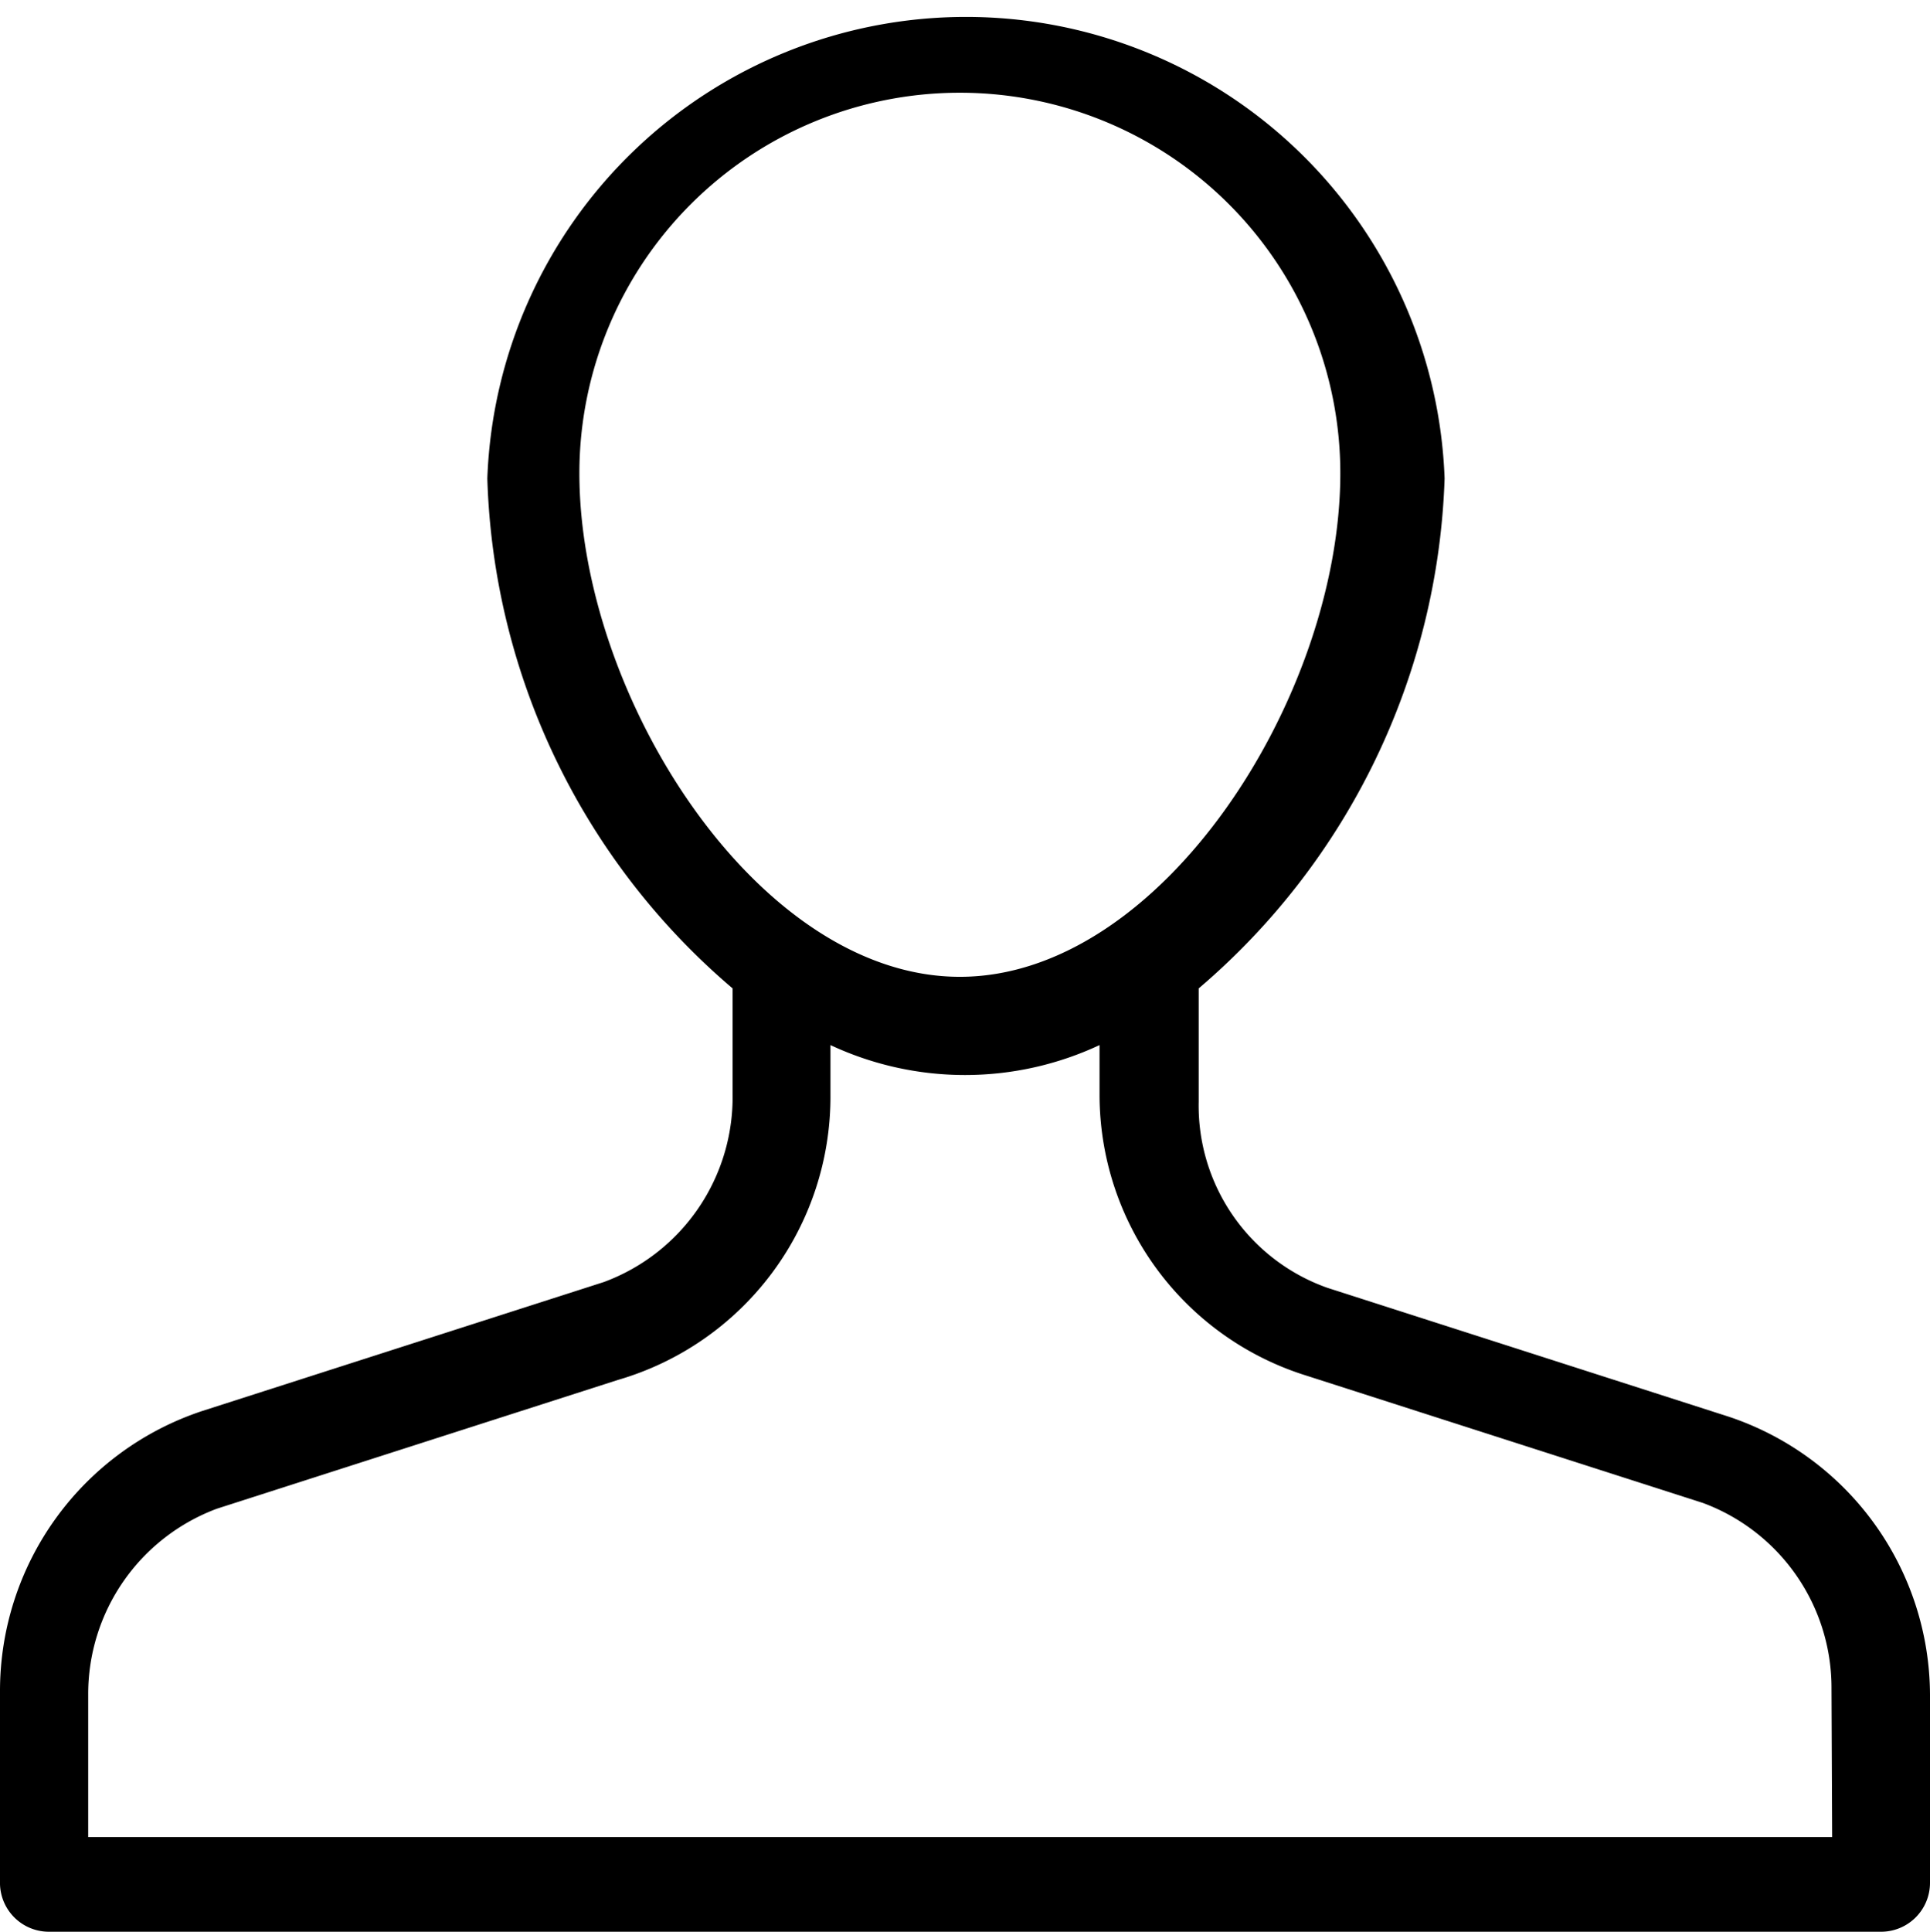
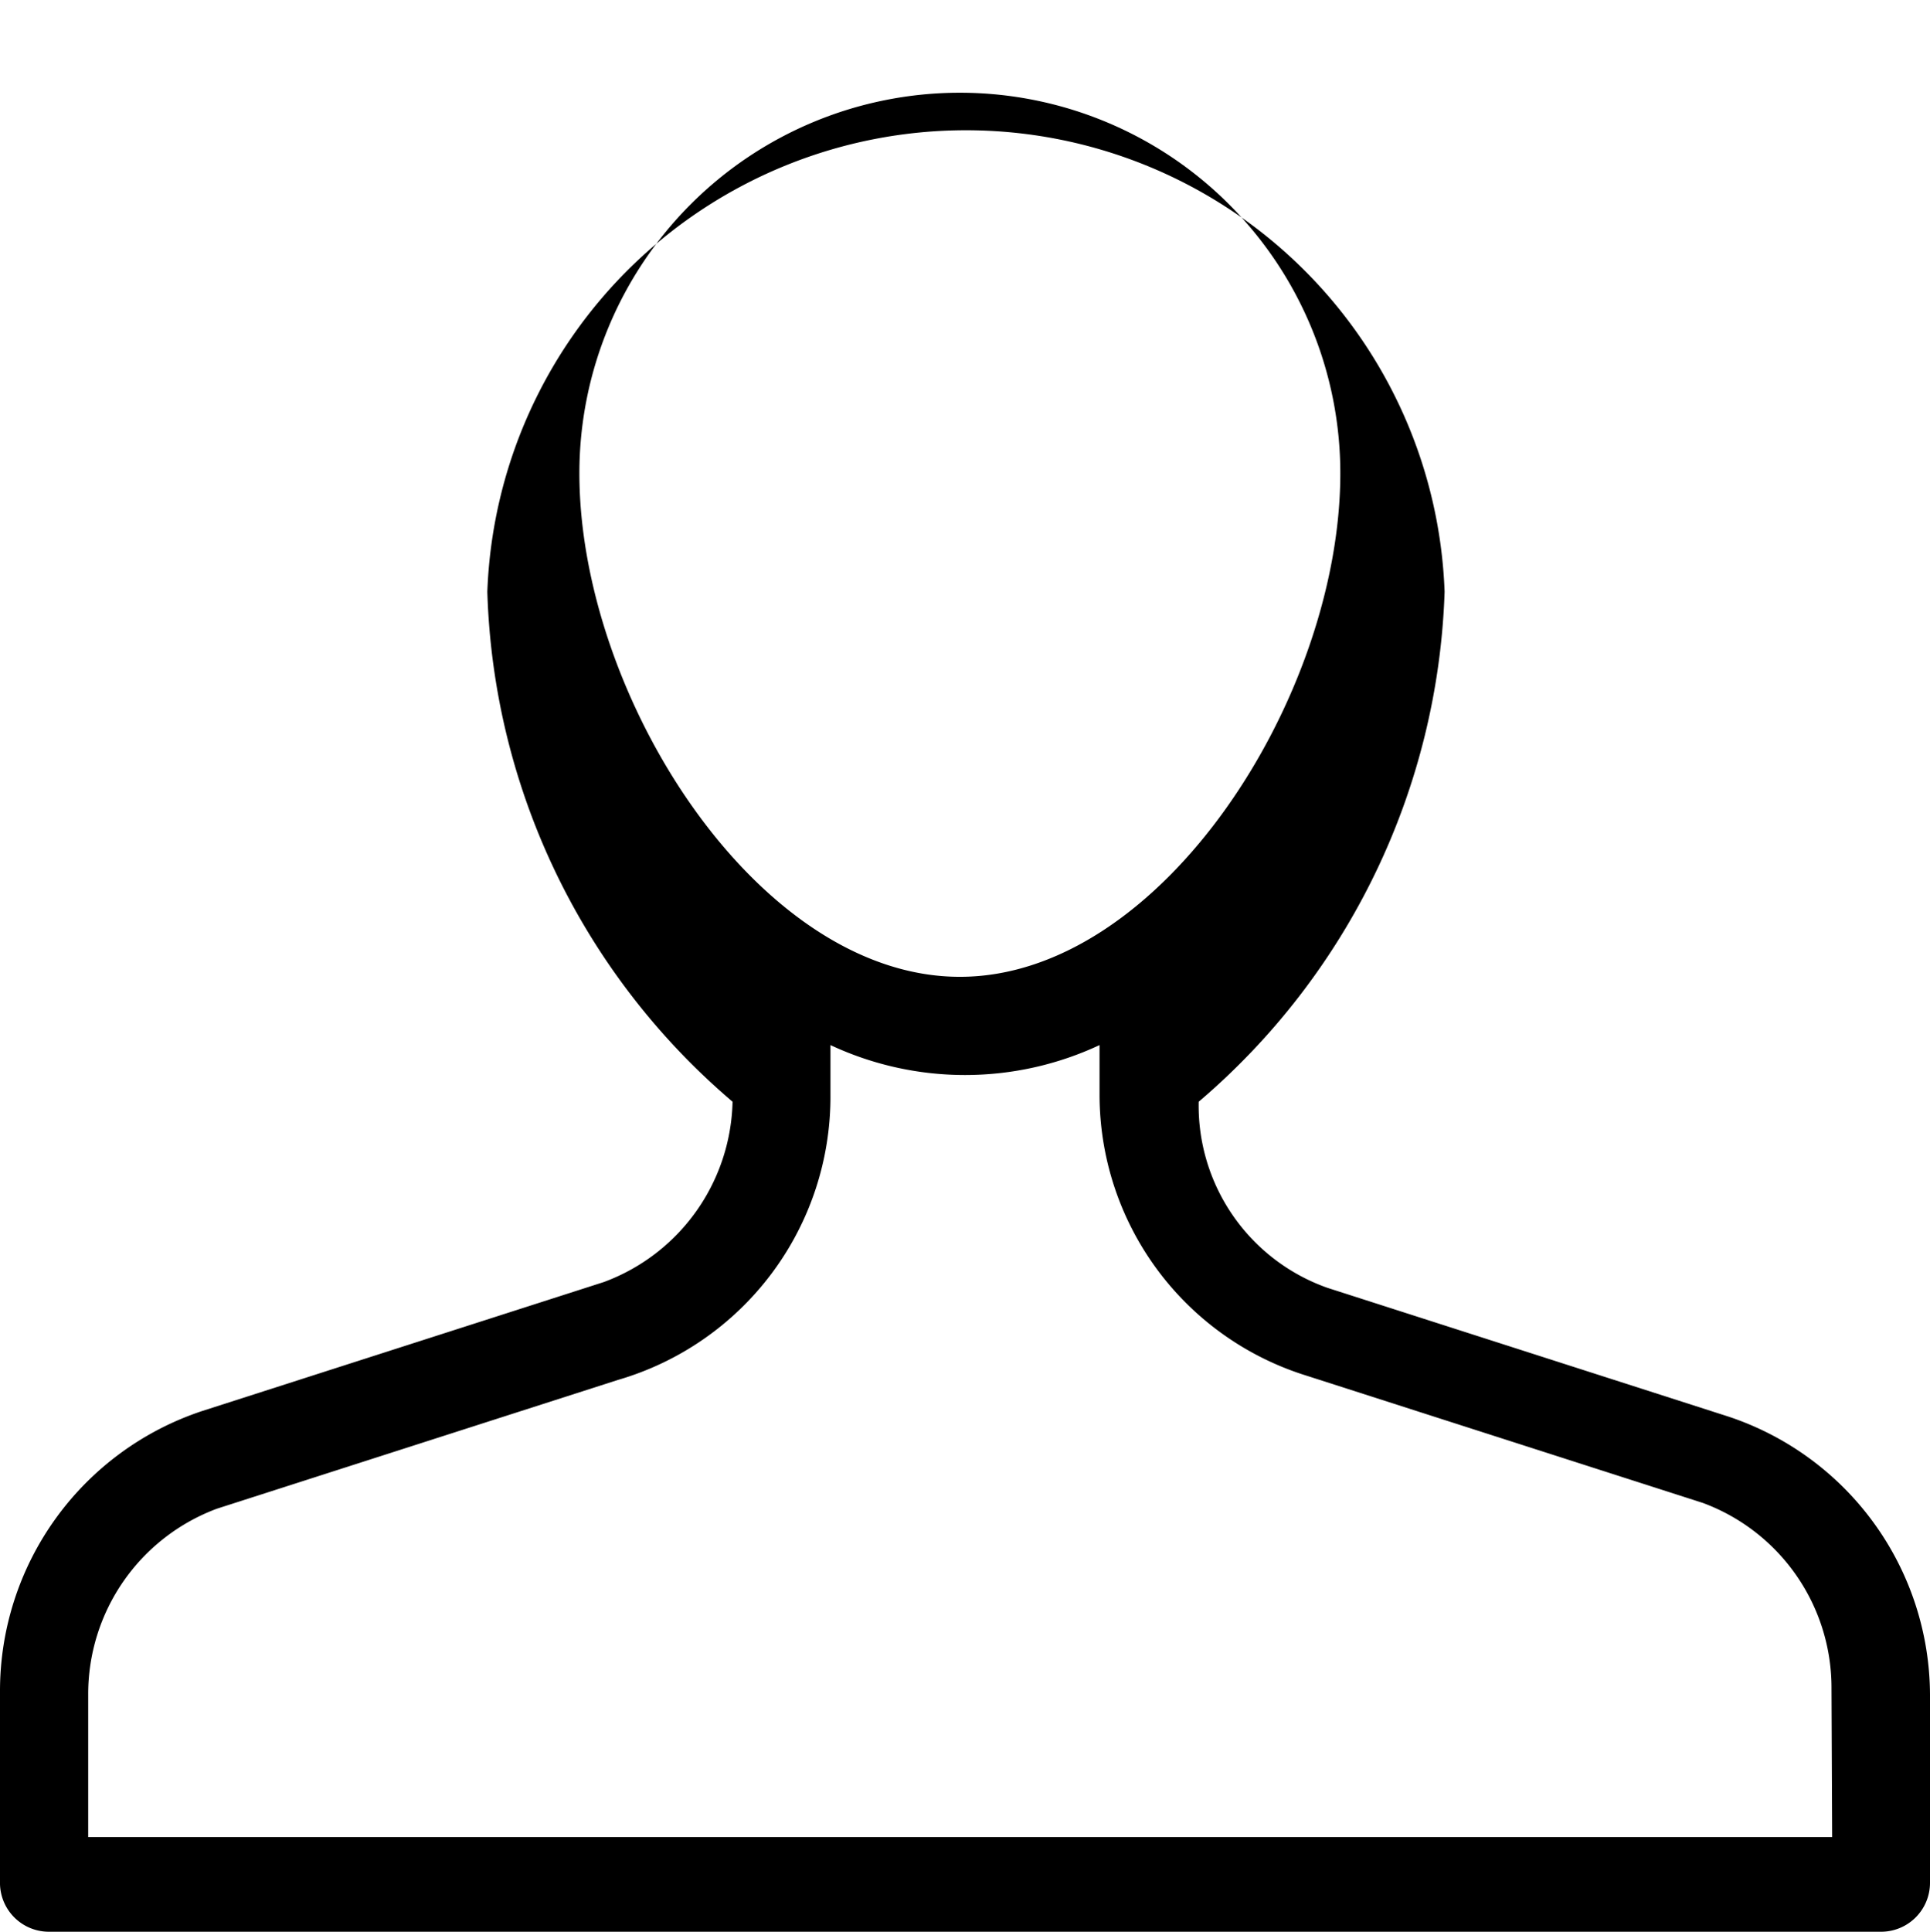
<svg xmlns="http://www.w3.org/2000/svg" viewBox="0 0 29.98 30" fill="currentColor">
-   <path d="m26.85 22-6.23-2a3 3 0 0 1-2-2.89v-1.76a10.87 10.87 0 0 0 3.82-7.92 7.44 7.44 0 0 0-14.87 0 10.82 10.82 0 0 0 3.81 7.92V17a3.06 3.06 0 0 1-2 2.91l-6.23 2A4.58 4.58 0 0 0 0 26.26v3a.76.76 0 0 0 .76.74h28.46a.76.76 0 0 0 .76-.76v-2.92A4.57 4.57 0 0 0 26.85 22zM9 7.35a5.91 5.91 0 0 1 11.82 0c0 3.46-2.77 7.82-5.91 7.82S9 10.81 9 7.35zm19.46 21.18H1.37v-2.21a3.07 3.07 0 0 1 2-2.89l6.23-2A4.58 4.58 0 0 0 12.9 17v-.77a4.93 4.93 0 0 0 4.18 0V17a4.57 4.57 0 0 0 3.14 4.34l6.23 2a3.06 3.06 0 0 1 2 2.89z" />
+   <path d="m26.85 22-6.23-2a3 3 0 0 1-2-2.89a10.87 10.87 0 0 0 3.82-7.92 7.44 7.44 0 0 0-14.87 0 10.82 10.82 0 0 0 3.81 7.92V17a3.06 3.06 0 0 1-2 2.91l-6.23 2A4.58 4.58 0 0 0 0 26.26v3a.76.76 0 0 0 .76.74h28.46a.76.76 0 0 0 .76-.76v-2.92A4.57 4.57 0 0 0 26.85 22zM9 7.35a5.91 5.91 0 0 1 11.82 0c0 3.46-2.77 7.82-5.91 7.82S9 10.81 9 7.35zm19.46 21.18H1.37v-2.21a3.07 3.07 0 0 1 2-2.89l6.23-2A4.58 4.58 0 0 0 12.9 17v-.77a4.93 4.93 0 0 0 4.18 0V17a4.57 4.57 0 0 0 3.14 4.34l6.23 2a3.06 3.06 0 0 1 2 2.89z" />
</svg>